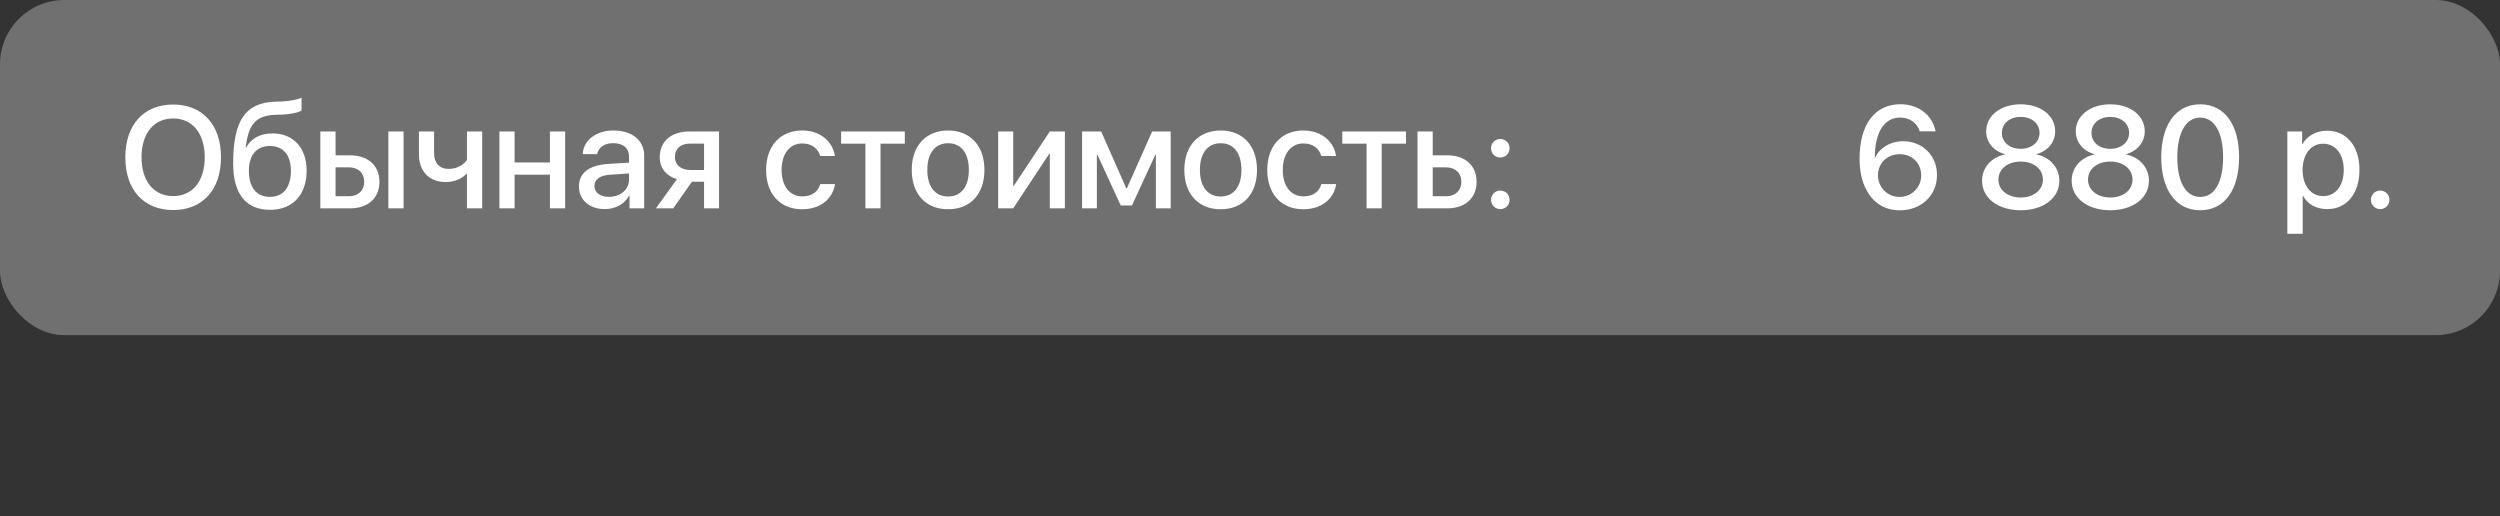
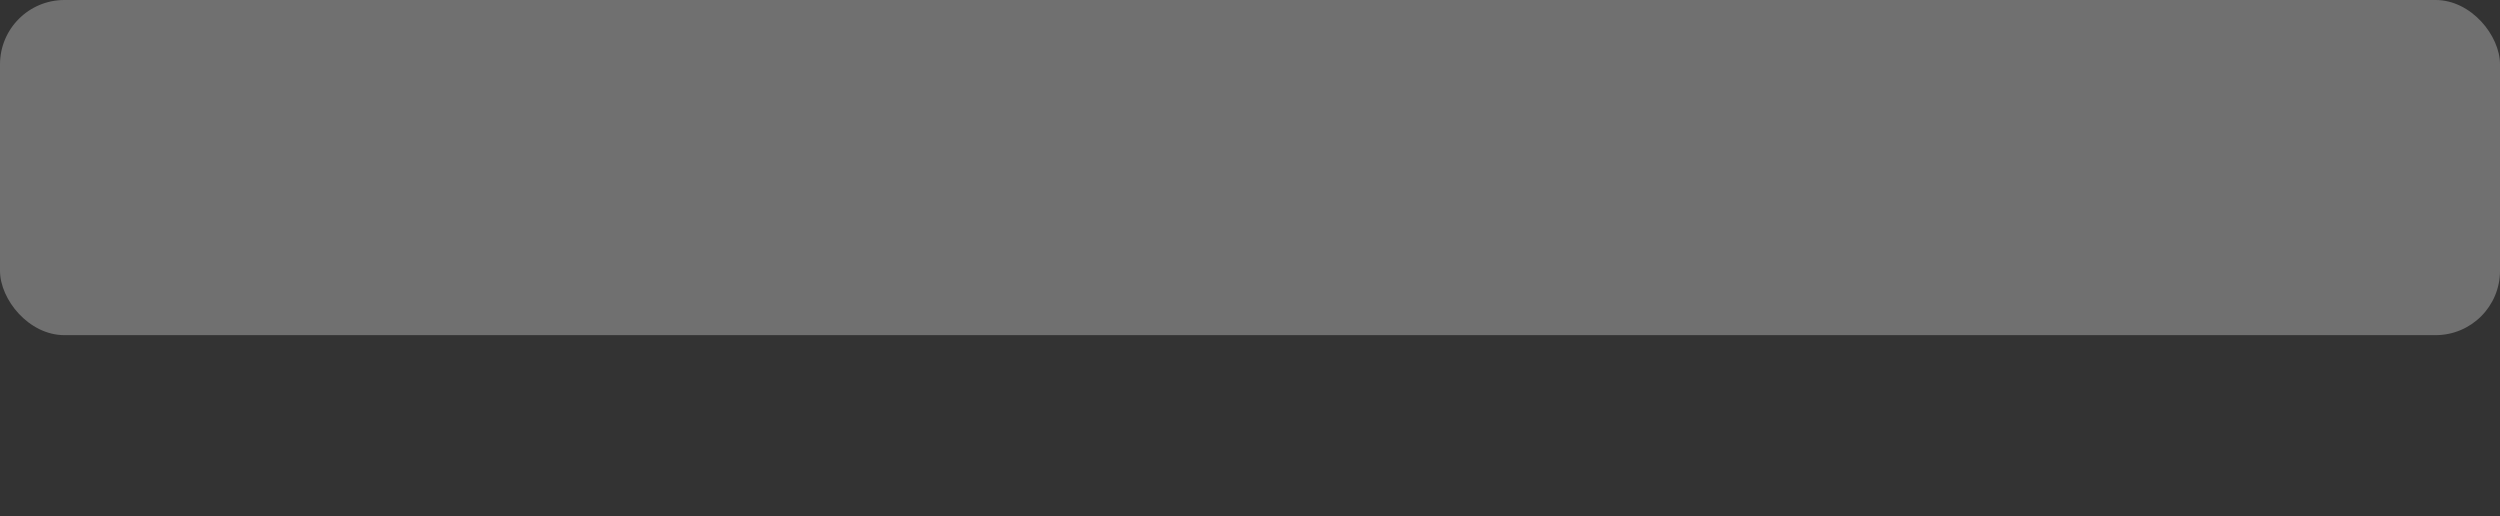
<svg xmlns="http://www.w3.org/2000/svg" width="276" height="57" viewBox="0 0 276 57" fill="none">
  <rect x="0" y="0" width="276" height="57" fill="#333333" stroke="none" />
  <rect width="276" height="37" rx="7.109" fill="white" fill-opacity="0.3" />
-   <path d="M19.117 11.539C22.359 11.539 24.398 13.781 24.398 17.367C24.398 20.953 22.359 23.188 19.117 23.188C15.867 23.188 13.836 20.953 13.836 17.367C13.836 13.781 15.867 11.539 19.117 11.539ZM19.117 13.078C16.977 13.078 15.625 14.734 15.625 17.367C15.625 19.992 16.977 21.648 19.117 21.648C21.258 21.648 22.602 19.992 22.602 17.367C22.602 14.734 21.258 13.078 19.117 13.078ZM29.812 23.164C27.164 23.164 25.742 21.414 25.742 18.055C25.742 13.289 27.094 11.352 30.336 11.227L31.07 11.203C31.969 11.164 32.883 10.992 33.289 10.781V12.188C33.062 12.391 32.195 12.609 31.164 12.648L30.438 12.672C28.156 12.75 27.445 13.797 27.117 16.273H27.18C27.727 15.273 28.758 14.727 30.086 14.727C32.383 14.727 33.852 16.328 33.852 18.844C33.852 21.516 32.305 23.164 29.812 23.164ZM29.797 21.734C31.266 21.734 32.117 20.695 32.117 18.859C32.117 17.117 31.266 16.117 29.797 16.117C28.328 16.117 27.477 17.117 27.477 18.859C27.477 20.695 28.32 21.734 29.797 21.734ZM42.875 23V14.516H44.555V23H42.875ZM38.531 18.477H37.047V21.664H38.531C39.555 21.664 40.211 21.031 40.211 20.07C40.211 19.102 39.547 18.477 38.531 18.477ZM35.367 23V14.516H37.047V17.148H38.664C40.633 17.148 41.891 18.281 41.891 20.07C41.891 21.867 40.633 23 38.664 23H35.367ZM53.234 23H51.555V19.195H51.492C51.031 19.664 50.305 20.094 49.188 20.094C47.344 20.094 46.25 18.875 46.25 17.023V14.516H47.922V16.906C47.922 17.977 48.508 18.648 49.508 18.648C50.734 18.648 51.352 17.953 51.555 17.648V14.516H53.234V23ZM60.711 23V19.281H56.812V23H55.133V14.516H56.812V17.938H60.711V14.516H62.391V23H60.711ZM67.234 21.734C68.492 21.734 69.445 20.93 69.445 19.812V19.148L67.383 19.289C66.227 19.359 65.625 19.789 65.625 20.539C65.625 21.266 66.258 21.734 67.234 21.734ZM66.781 23.086C65.086 23.086 63.914 22.086 63.914 20.57C63.914 19.086 65.062 18.227 67.156 18.094L69.445 17.961V17.305C69.445 16.336 68.797 15.805 67.664 15.805C66.742 15.805 66.07 16.281 65.922 17.016H64.336C64.383 15.516 65.805 14.406 67.711 14.406C69.781 14.406 71.117 15.5 71.117 17.18V23H69.5V21.586H69.461C68.992 22.508 67.938 23.086 66.781 23.086ZM76.172 18.766H77.727V15.852H76.172C75.156 15.852 74.508 16.414 74.508 17.352C74.508 18.18 75.164 18.766 76.172 18.766ZM77.727 23V20.062H76.391L74.328 23H72.414L74.734 19.781C73.555 19.43 72.836 18.555 72.836 17.367C72.836 15.602 74.109 14.516 76.094 14.516H79.383V23H77.727ZM92.172 17.219H90.539C90.328 16.422 89.648 15.836 88.562 15.836C87.195 15.836 86.289 16.977 86.289 18.758C86.289 20.586 87.211 21.68 88.57 21.68C89.609 21.68 90.305 21.195 90.555 20.32H92.188C91.93 21.992 90.531 23.102 88.562 23.102C86.156 23.102 84.578 21.445 84.578 18.758C84.578 16.117 86.148 14.406 88.547 14.406C90.617 14.406 91.945 15.672 92.172 17.219ZM99.891 14.516V15.859H97.211V23H95.539V15.859H92.859V14.516H99.891ZM104.672 23.102C102.219 23.102 100.656 21.43 100.656 18.758C100.656 16.094 102.227 14.406 104.672 14.406C107.117 14.406 108.68 16.086 108.68 18.758C108.68 21.43 107.125 23.102 104.672 23.102ZM104.672 21.695C106.109 21.695 106.961 20.609 106.961 18.758C106.961 16.906 106.109 15.812 104.672 15.812C103.234 15.812 102.375 16.914 102.375 18.758C102.375 20.609 103.234 21.695 104.672 21.695ZM111.859 23H110.195V14.516H111.859V20.516H111.922L115.898 14.516H117.562V23H115.898V16.977H115.836L111.859 23ZM121.094 23H119.461V14.516H121.57L124.344 20.797H124.406L127.195 14.516H129.242V23H127.609V17.086H127.547L124.969 22.68H123.727L121.156 17.086H121.094V23ZM134.766 23.102C132.312 23.102 130.75 21.43 130.75 18.758C130.75 16.094 132.32 14.406 134.766 14.406C137.211 14.406 138.773 16.086 138.773 18.758C138.773 21.43 137.219 23.102 134.766 23.102ZM134.766 21.695C136.203 21.695 137.055 20.609 137.055 18.758C137.055 16.906 136.203 15.812 134.766 15.812C133.328 15.812 132.469 16.914 132.469 18.758C132.469 20.609 133.328 21.695 134.766 21.695ZM147.5 17.219H145.867C145.656 16.422 144.977 15.836 143.891 15.836C142.523 15.836 141.617 16.977 141.617 18.758C141.617 20.586 142.539 21.68 143.898 21.68C144.938 21.68 145.633 21.195 145.883 20.32H147.516C147.258 21.992 145.859 23.102 143.891 23.102C141.484 23.102 139.906 21.445 139.906 18.758C139.906 16.117 141.477 14.406 143.875 14.406C145.945 14.406 147.273 15.672 147.5 17.219ZM155.219 14.516V15.859H152.539V23H150.867V15.859H148.188V14.516H155.219ZM159.656 18.477H158.172V21.664H159.656C160.68 21.664 161.336 21.031 161.336 20.07C161.336 19.102 160.672 18.477 159.656 18.477ZM156.492 23V14.516H158.172V17.148H159.789C161.758 17.148 163.016 18.281 163.016 20.07C163.016 21.867 161.758 23 159.789 23H156.492ZM165.633 23.086C165.062 23.086 164.609 22.633 164.609 22.062C164.609 21.484 165.062 21.039 165.633 21.039C166.211 21.039 166.656 21.484 166.656 22.062C166.656 22.633 166.211 23.086 165.633 23.086ZM165.633 17.391C165.062 17.391 164.609 16.945 164.609 16.367C164.609 15.789 165.062 15.344 165.633 15.344C166.211 15.344 166.656 15.789 166.656 16.367C166.656 16.945 166.211 17.391 165.633 17.391ZM209.727 23.219C208.062 23.219 206.727 22.367 205.992 20.844C205.531 19.945 205.297 18.836 205.297 17.516C205.297 13.742 206.984 11.508 209.805 11.508C211.797 11.508 213.344 12.703 213.688 14.5H211.938C211.664 13.578 210.82 12.977 209.789 12.977C208.016 12.977 206.984 14.586 206.977 17.422H207.008C207.5 16.328 208.695 15.594 210.102 15.594C212.25 15.594 213.844 17.18 213.844 19.32C213.844 21.578 212.117 23.219 209.727 23.219ZM209.711 21.742C211.039 21.742 212.102 20.695 212.102 19.375C212.102 18.008 211.109 17.023 209.727 17.023C208.352 17.023 207.328 18.008 207.328 19.344C207.328 20.68 208.367 21.742 209.711 21.742ZM223.086 23.211C220.57 23.211 218.82 21.859 218.82 19.953C218.82 18.516 219.836 17.367 221.328 17.055V17.016C220.078 16.672 219.273 15.695 219.273 14.484C219.273 12.773 220.875 11.516 223.086 11.516C225.305 11.516 226.891 12.766 226.891 14.492C226.891 15.688 226.094 16.656 224.844 17.016V17.055C226.344 17.367 227.352 18.523 227.352 19.953C227.352 21.867 225.586 23.211 223.086 23.211ZM223.086 21.805C224.523 21.805 225.539 20.977 225.539 19.828C225.539 18.664 224.523 17.836 223.086 17.836C221.648 17.836 220.625 18.672 220.625 19.828C220.625 20.977 221.648 21.805 223.086 21.805ZM223.086 16.43C224.297 16.43 225.164 15.695 225.164 14.672C225.164 13.641 224.305 12.906 223.086 12.906C221.859 12.906 221.008 13.641 221.008 14.672C221.008 15.695 221.859 16.43 223.086 16.43ZM232.977 23.211C230.461 23.211 228.711 21.859 228.711 19.953C228.711 18.516 229.727 17.367 231.219 17.055V17.016C229.969 16.672 229.164 15.695 229.164 14.484C229.164 12.773 230.766 11.516 232.977 11.516C235.195 11.516 236.781 12.766 236.781 14.492C236.781 15.688 235.984 16.656 234.734 17.016V17.055C236.234 17.367 237.242 18.523 237.242 19.953C237.242 21.867 235.477 23.211 232.977 23.211ZM232.977 21.805C234.414 21.805 235.43 20.977 235.43 19.828C235.43 18.664 234.414 17.836 232.977 17.836C231.539 17.836 230.516 18.672 230.516 19.828C230.516 20.977 231.539 21.805 232.977 21.805ZM232.977 16.43C234.188 16.43 235.055 15.695 235.055 14.672C235.055 13.641 234.195 12.906 232.977 12.906C231.75 12.906 230.898 13.641 230.898 14.672C230.898 15.695 231.75 16.43 232.977 16.43ZM242.906 23.211C240.203 23.211 238.602 20.945 238.602 17.352C238.602 13.781 240.219 11.516 242.906 11.516C245.602 11.516 247.195 13.773 247.195 17.344C247.195 20.938 245.609 23.211 242.906 23.211ZM242.906 21.742C244.516 21.742 245.43 20.078 245.43 17.352C245.43 14.664 244.5 12.984 242.906 12.984C241.312 12.984 240.375 14.672 240.375 17.352C240.375 20.07 241.297 21.742 242.906 21.742ZM256.898 14.43C259.062 14.43 260.484 16.125 260.484 18.758C260.484 21.383 259.07 23.086 256.938 23.086C255.719 23.086 254.758 22.547 254.25 21.609H254.219V25.812H252.523V14.516H254.156V15.922H254.195C254.672 15.008 255.719 14.43 256.898 14.43ZM256.469 21.648C257.844 21.648 258.75 20.516 258.75 18.758C258.75 17.008 257.844 15.867 256.469 15.867C255.125 15.867 254.211 17.031 254.203 18.758C254.211 20.492 255.117 21.648 256.469 21.648ZM262.773 23.086C262.203 23.086 261.75 22.633 261.75 22.062C261.75 21.484 262.203 21.039 262.773 21.039C263.352 21.039 263.797 21.484 263.797 22.062C263.797 22.633 263.352 23.086 262.773 23.086Z" fill="white" />
</svg>